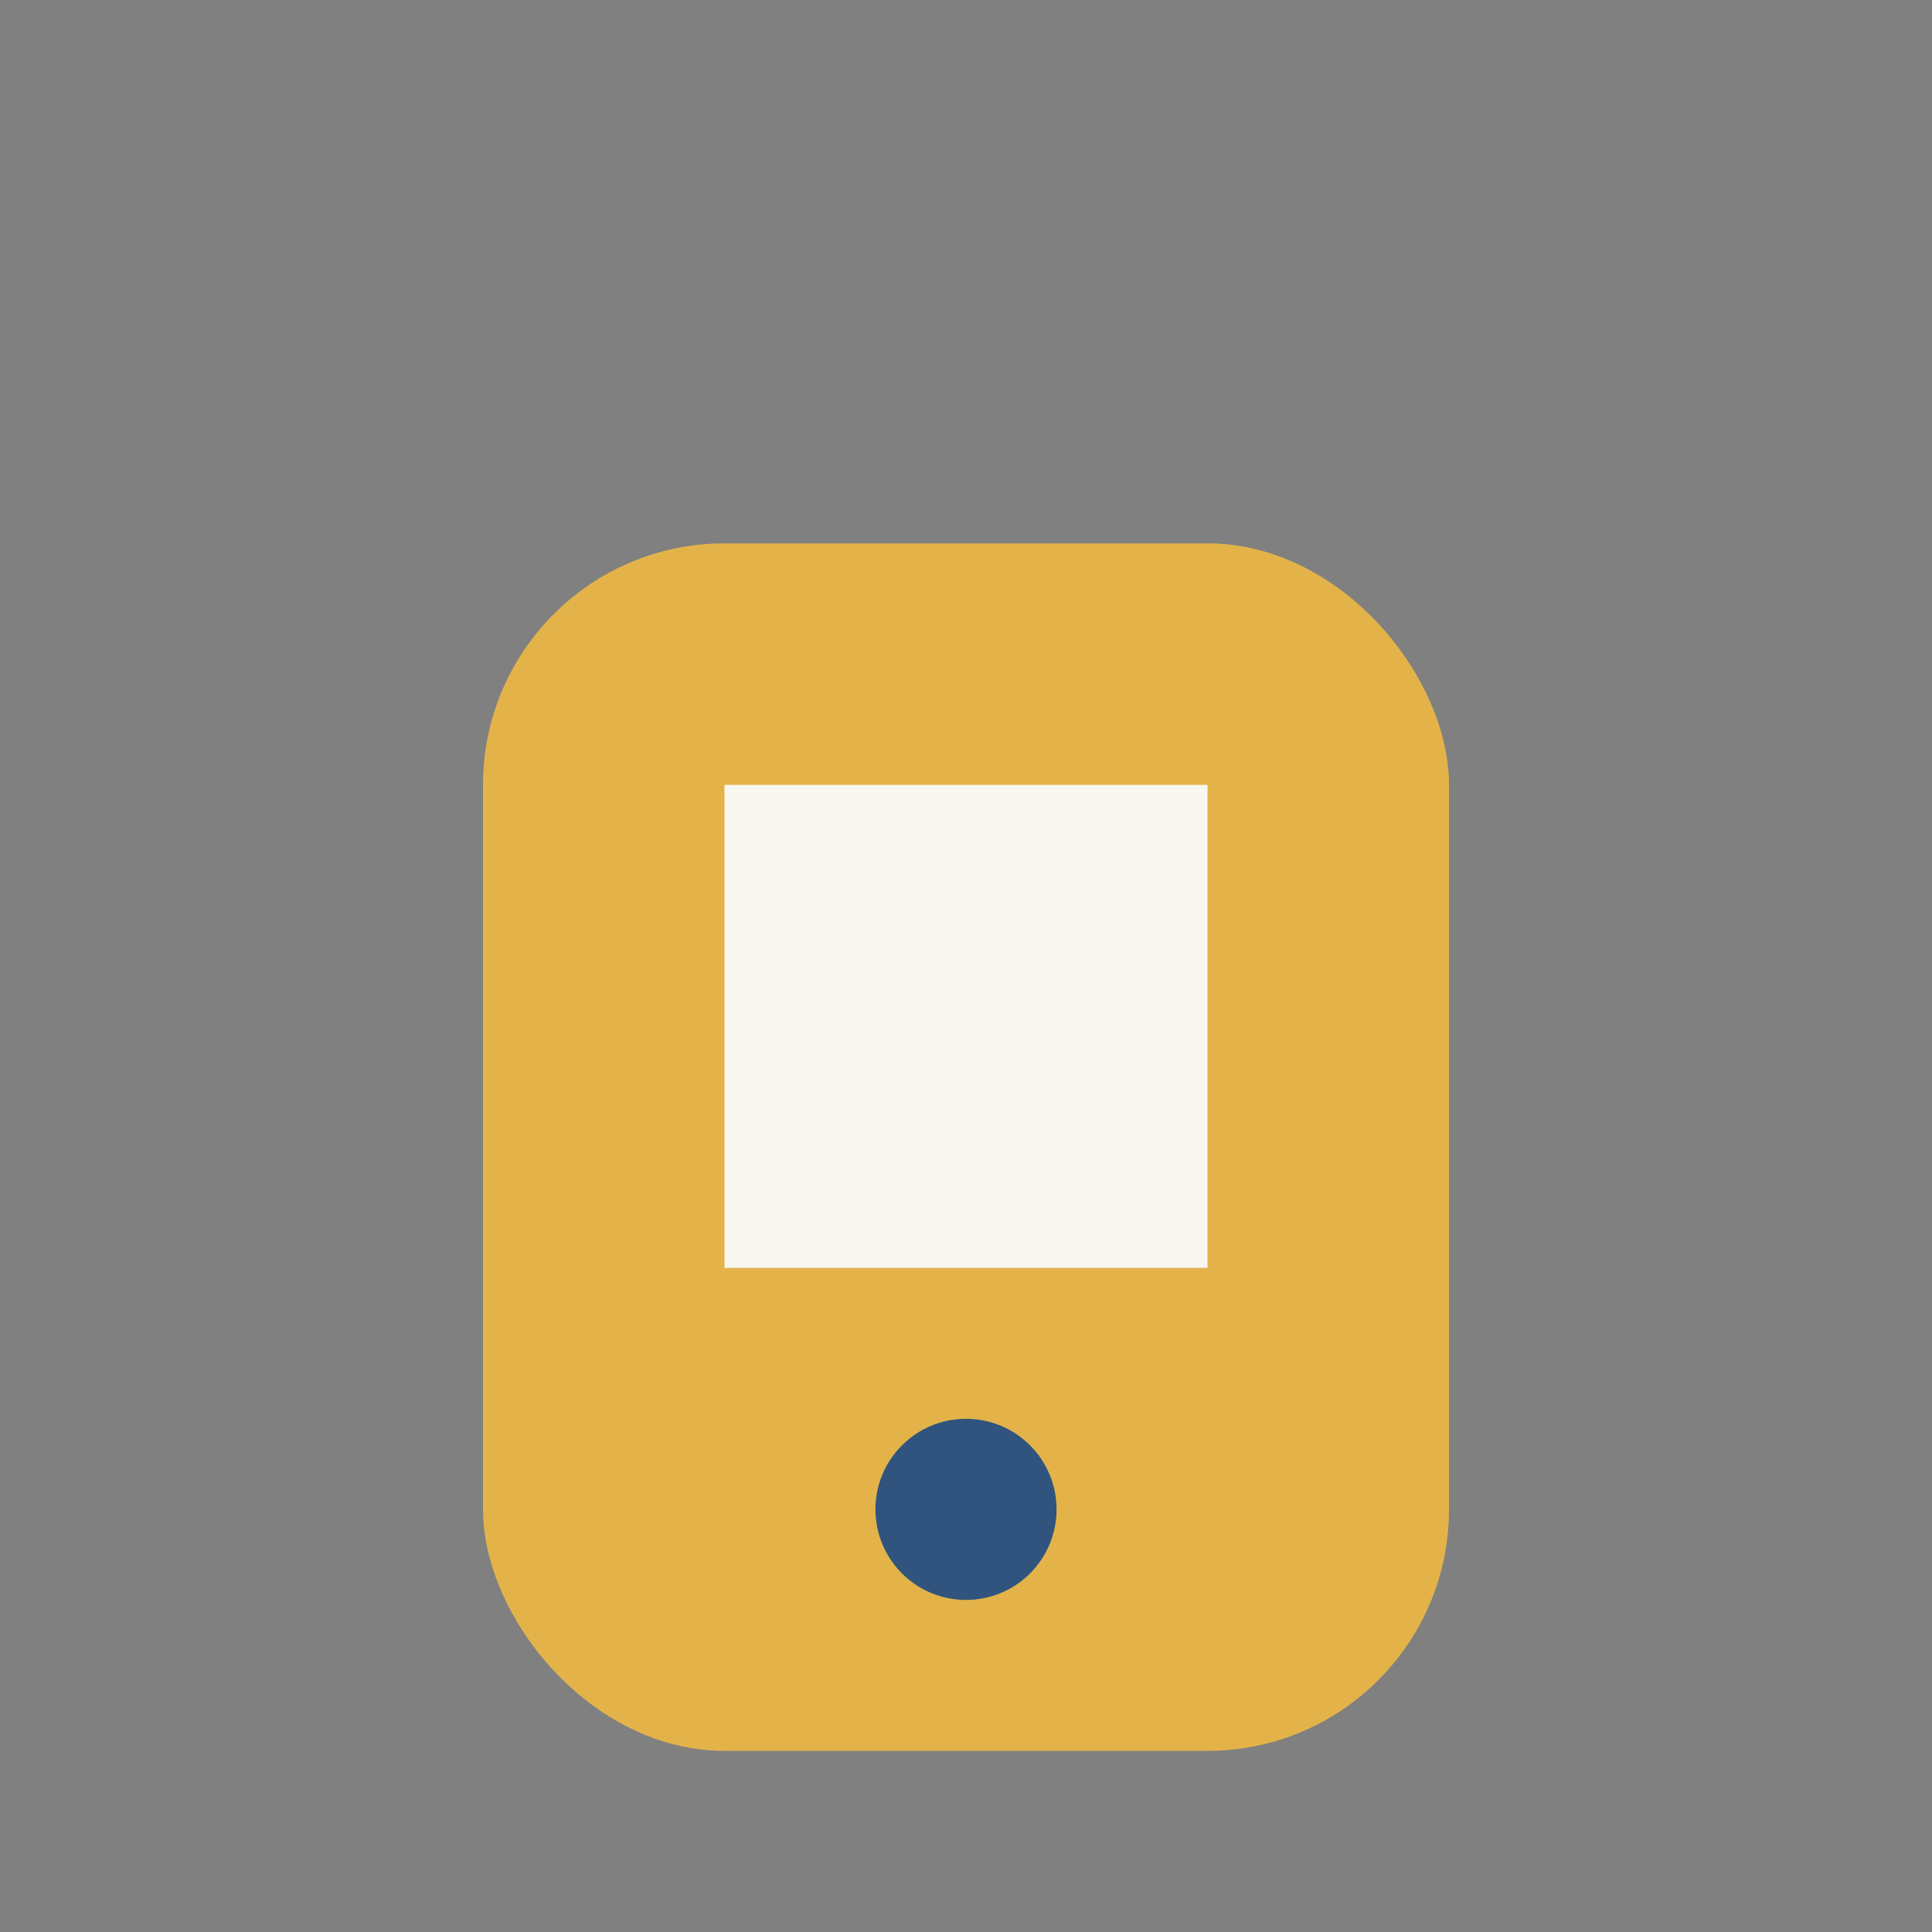
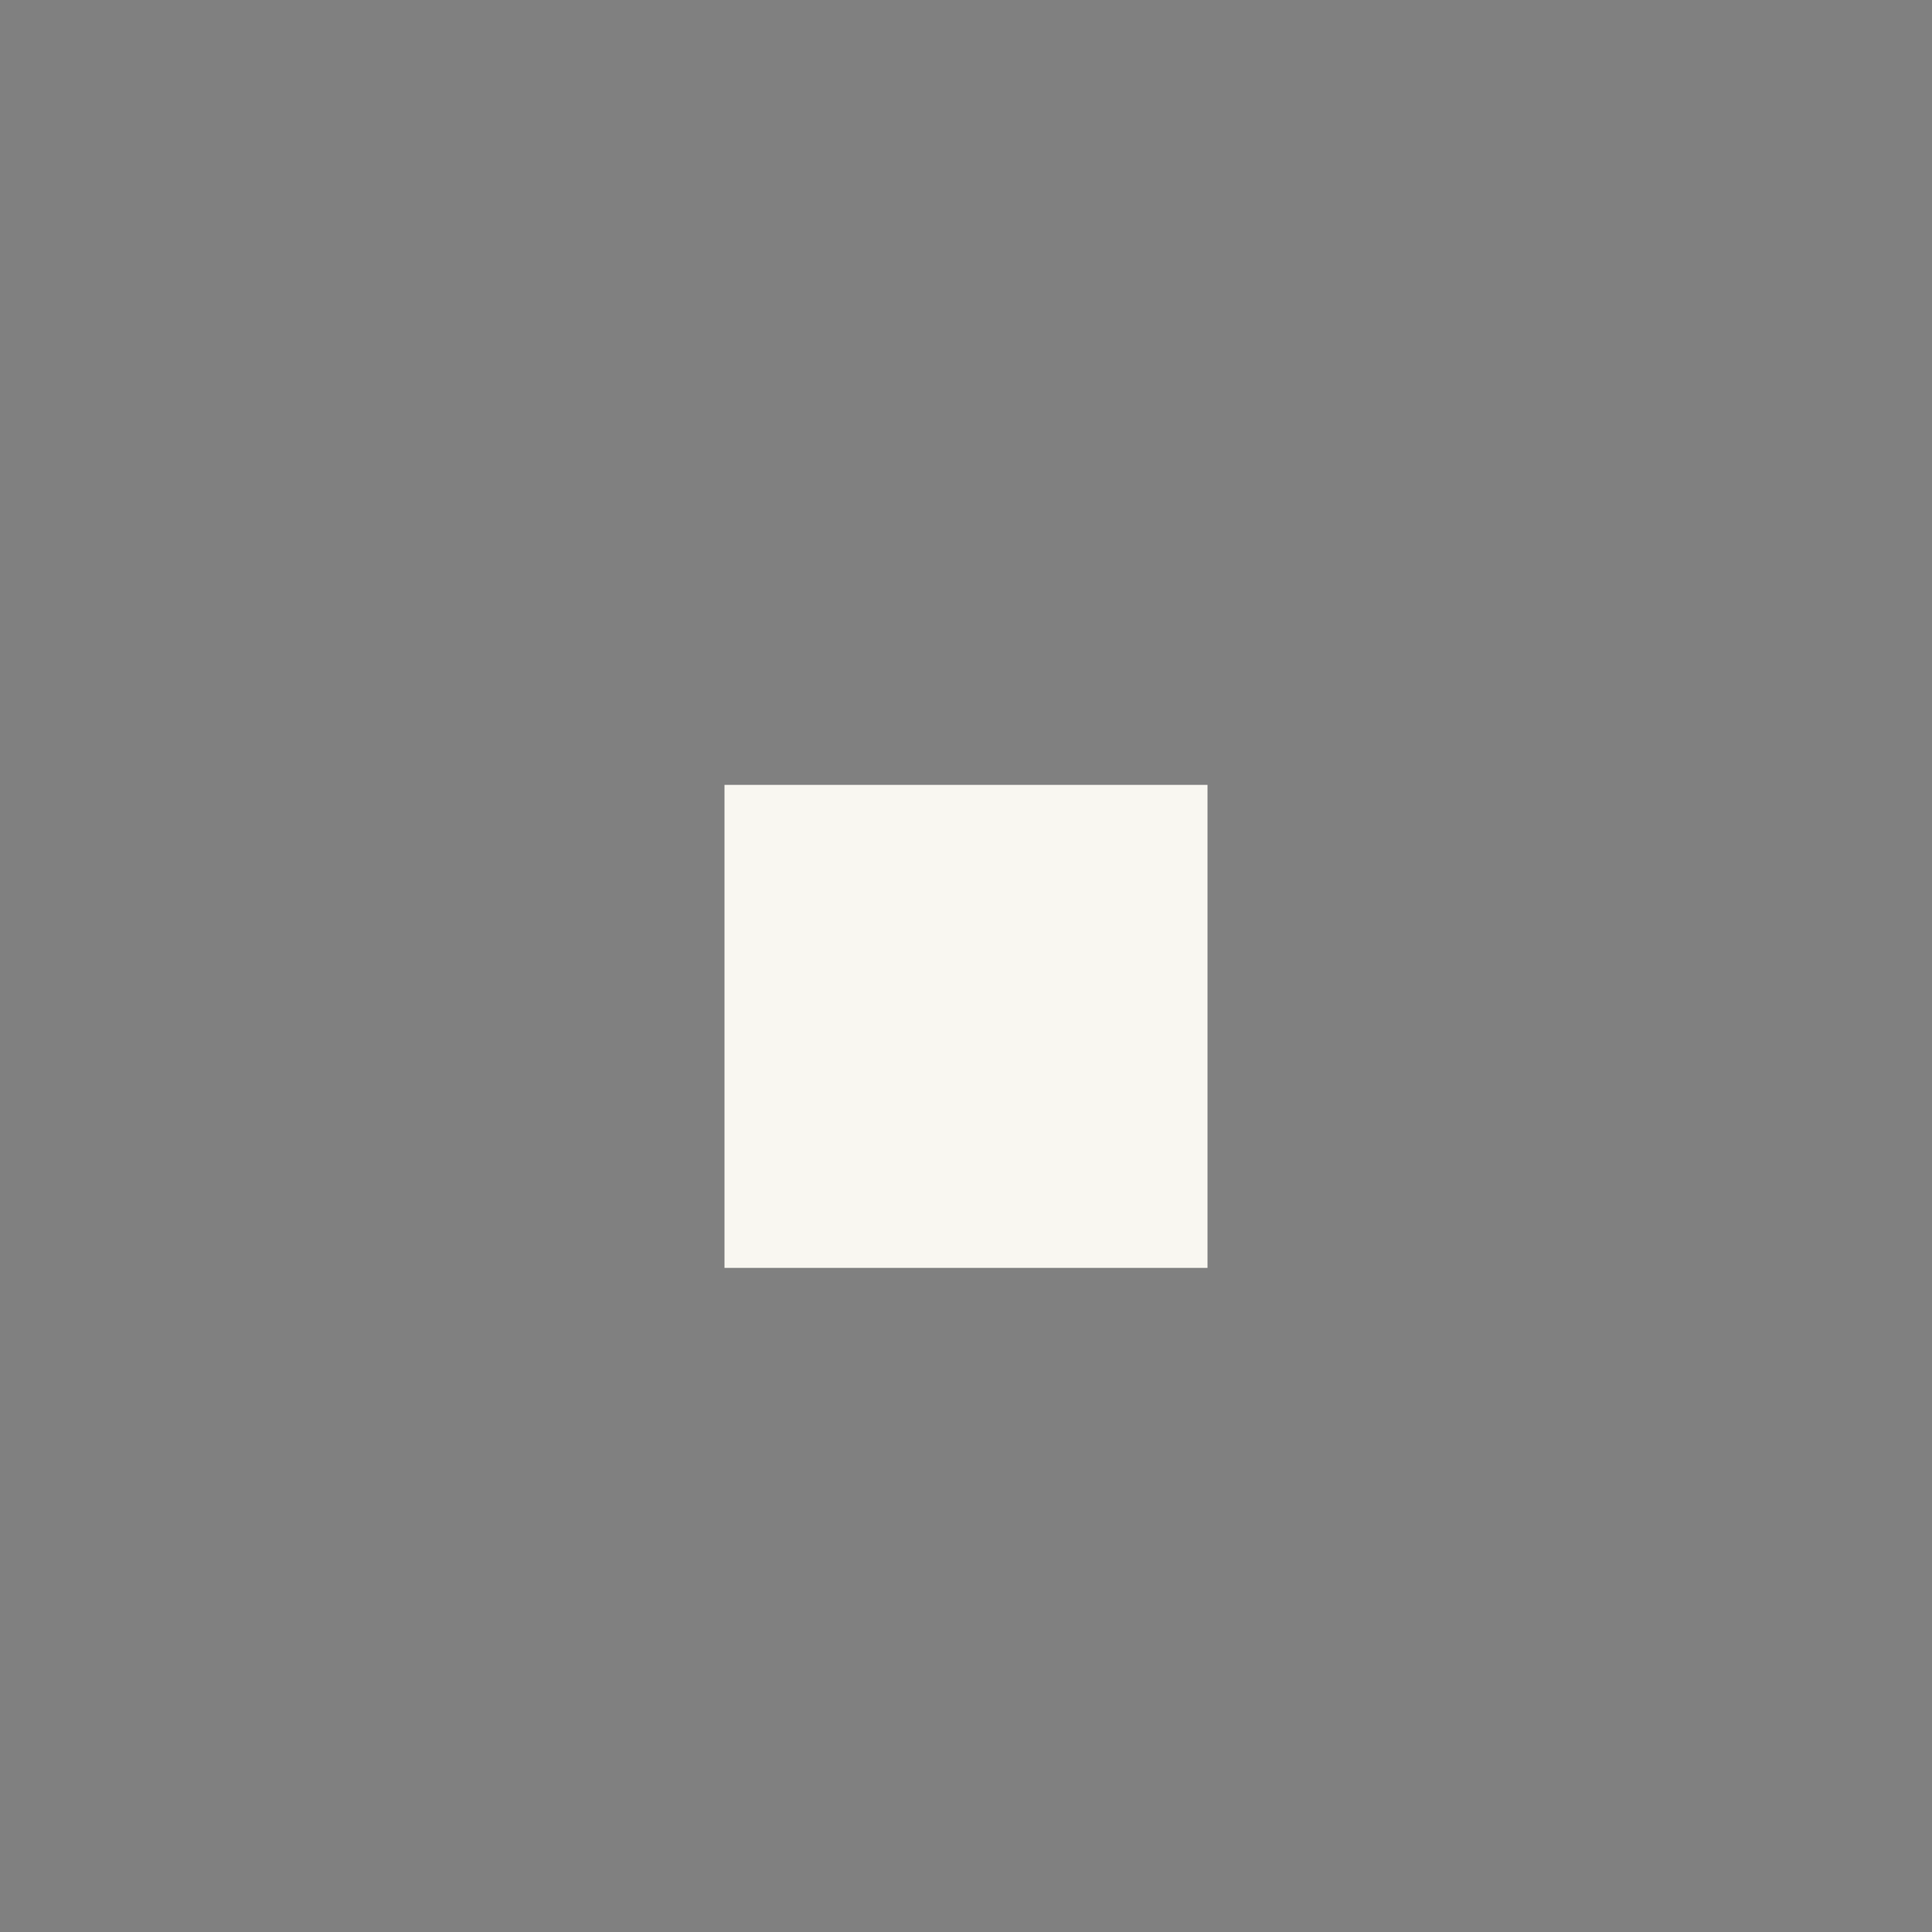
<svg xmlns="http://www.w3.org/2000/svg" width="32" height="32" viewBox="0 0 32 32">
  <rect x="0" y="0" width="32" height="32" fill="#808080" stroke="none" />
-   <rect x="8" y="9" width="16" height="20" rx="4" fill="#E3B34A" />
  <rect x="12" y="13" width="8" height="8" fill="#F9F7F1" />
-   <circle cx="16" cy="25" r="1.5" fill="#30547E" />
</svg>